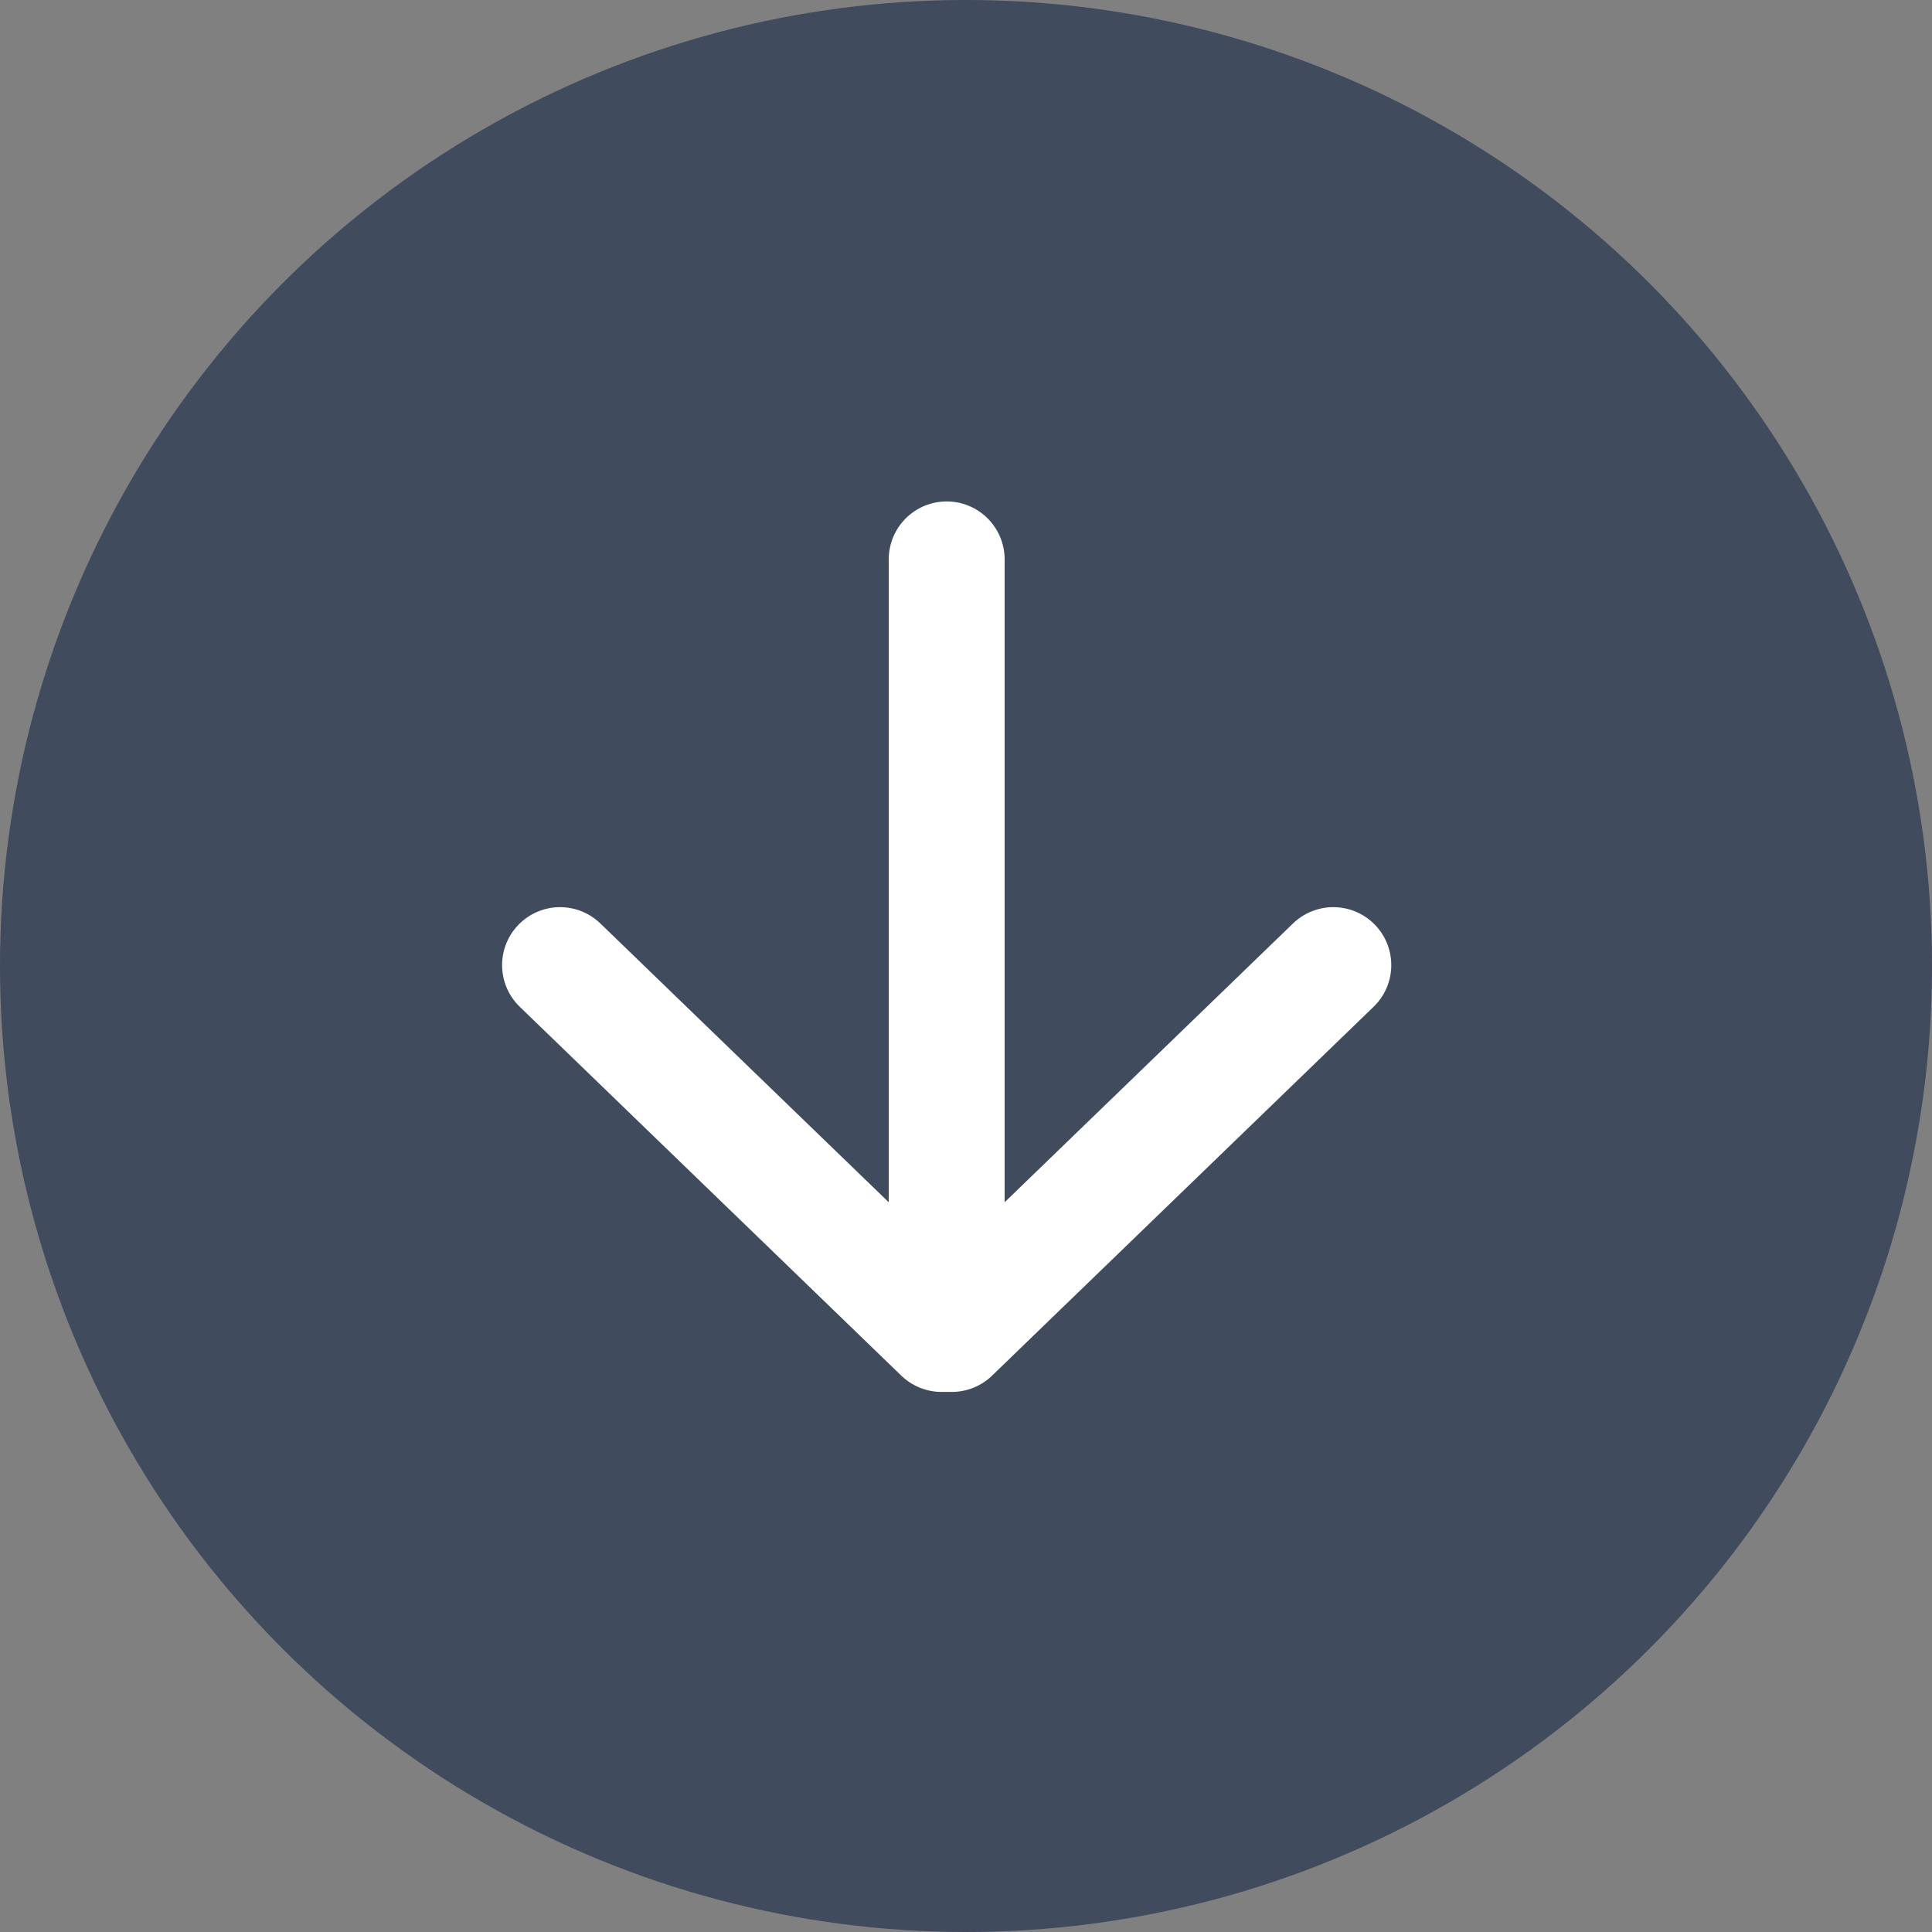
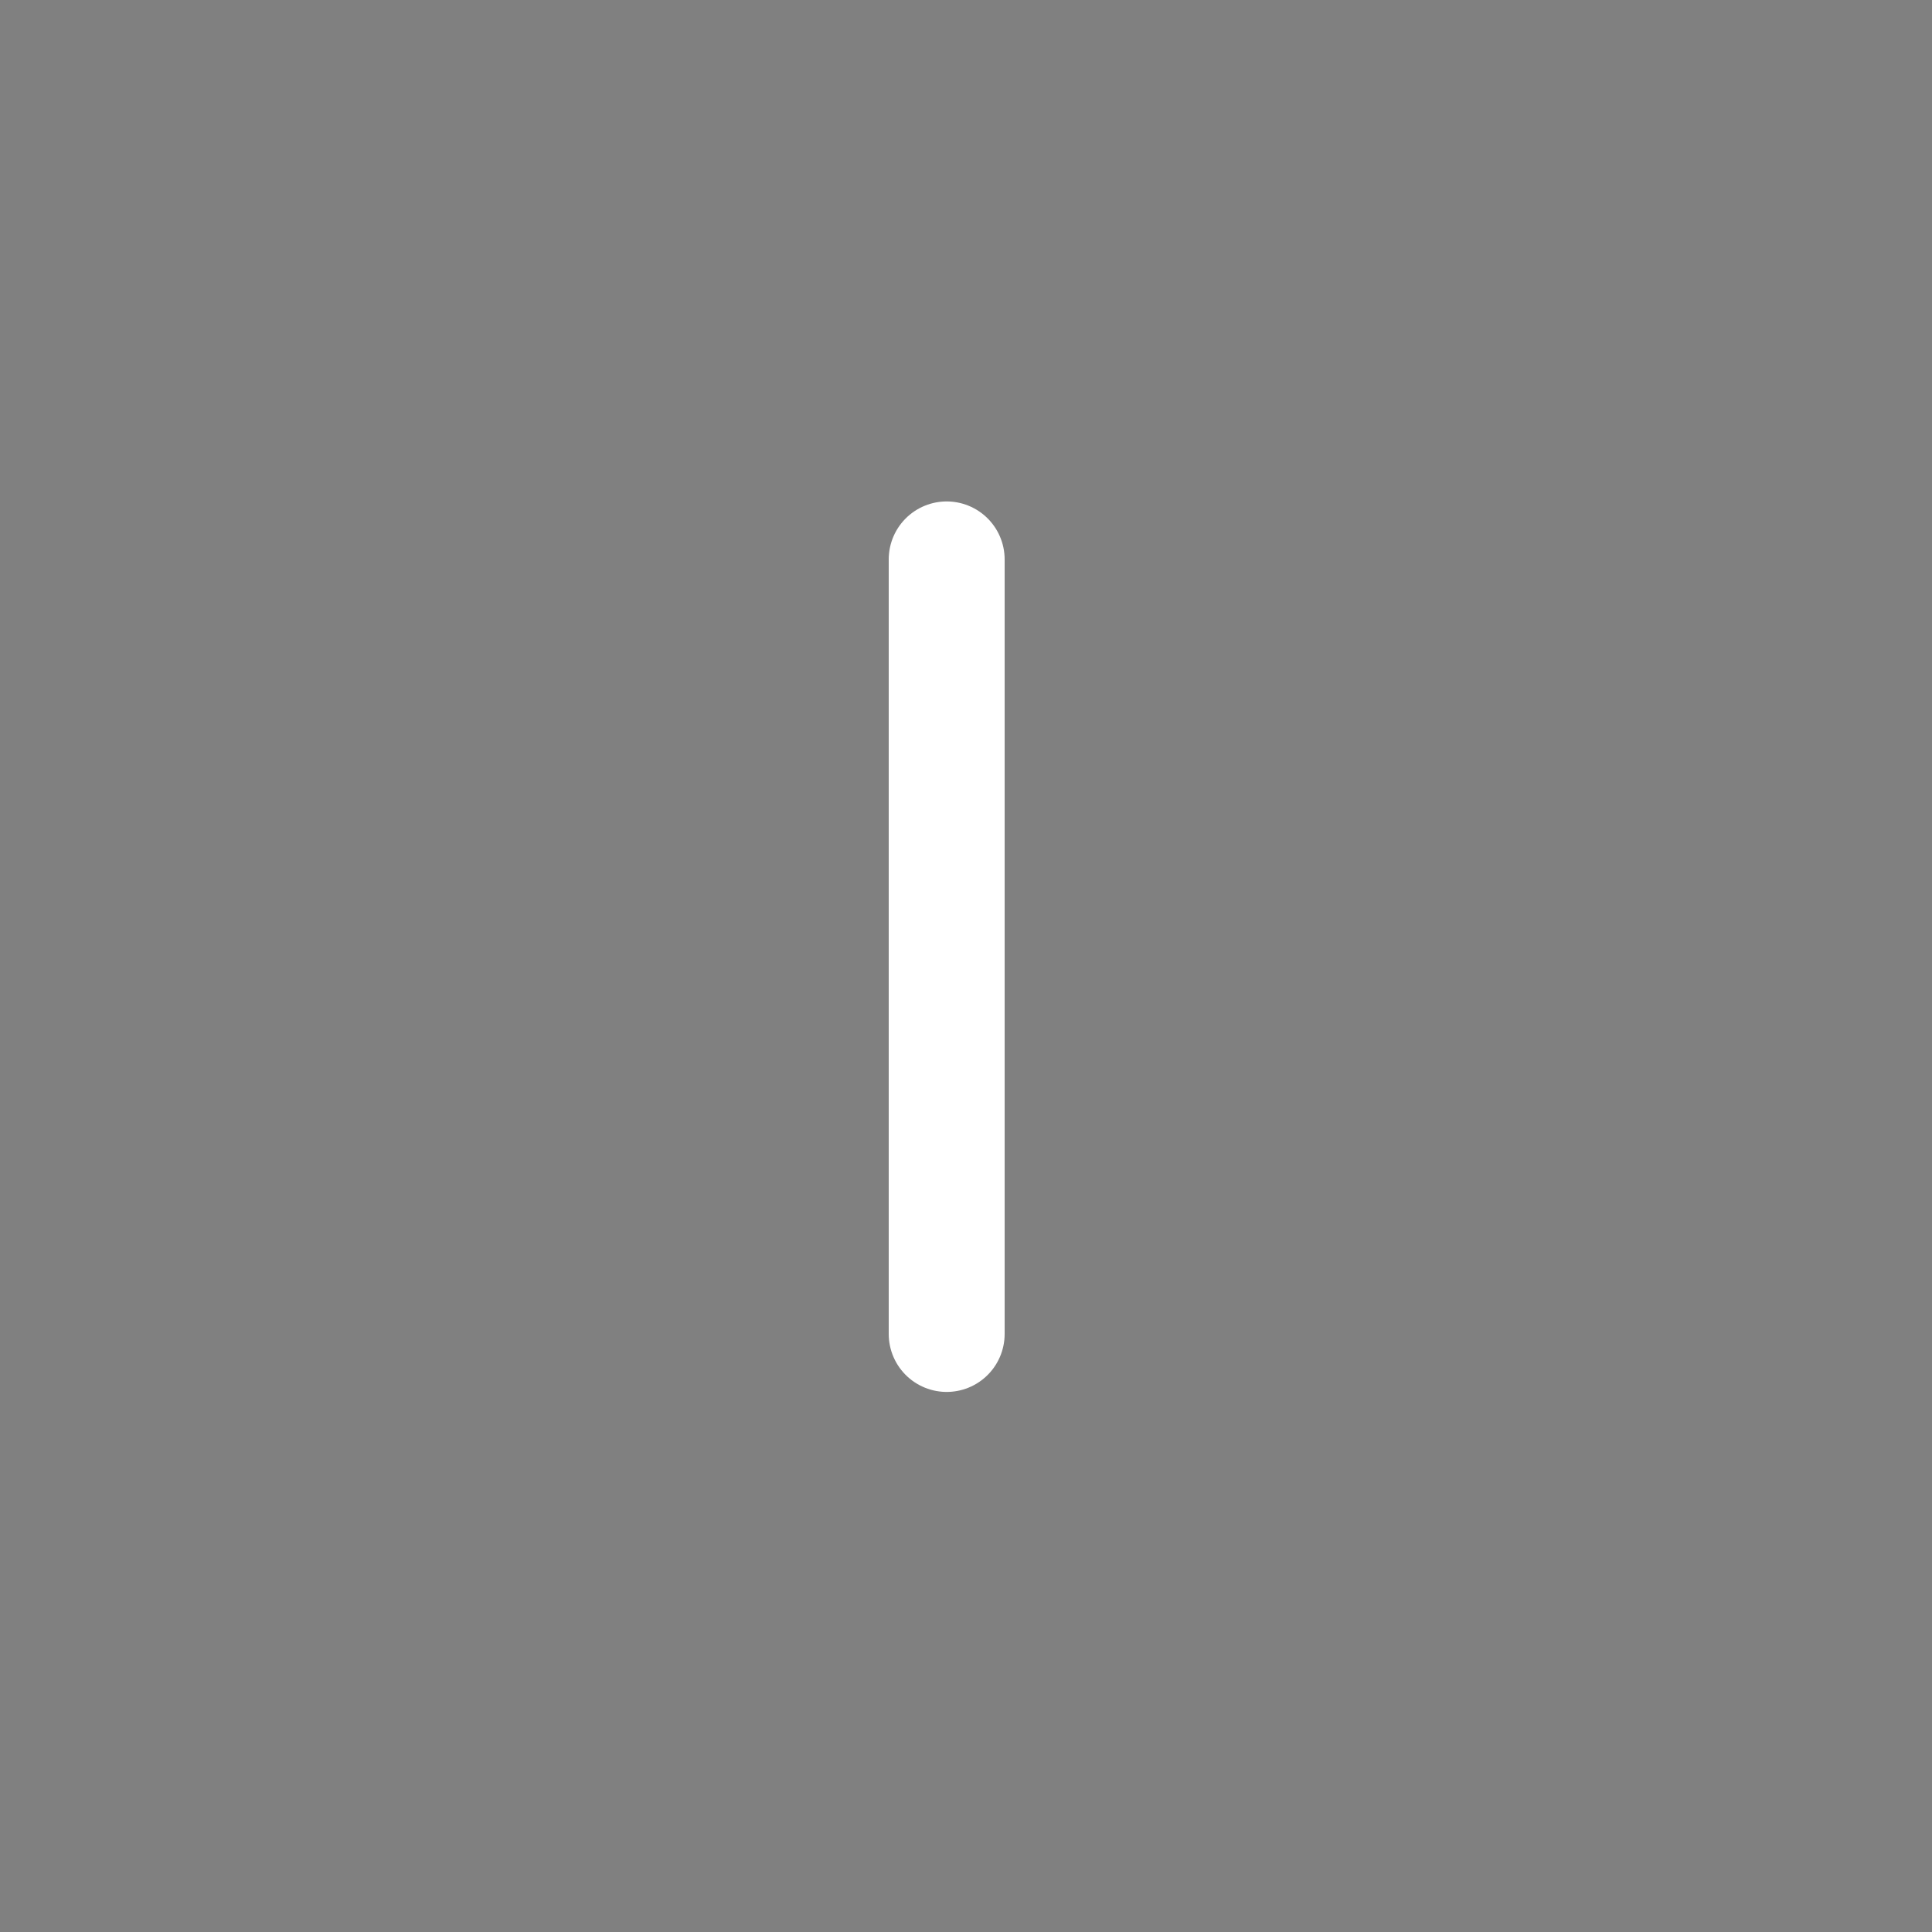
<svg xmlns="http://www.w3.org/2000/svg" width="50px" height="50px" viewBox="0 0 50 50" version="1.1">
  <rect x="0" y="0" width="50" height="50" fill="#808080" stroke="none" />
  <title>E6EA9DDC-9A24-4D21-8EF0-50338B1E2237</title>
  <g id="Designs" stroke="none" stroke-width="1" fill="none" fill-rule="evenodd">
    <g id="DE006---AO/Microsite_Design-Submitted" transform="translate(-695, -839)">
      <g id="Form/Green-Copy" transform="translate(305, 550)">
        <g id="Arrow/Down" transform="translate(390, 289)">
          <g id="Group-2" transform="translate(25, 25) rotate(-90) translate(-25, -25) translate(0, 0)">
-             <circle id="Oval" fill="#00173C" opacity="0.5" transform="translate(25, 25) scale(-1, 1) rotate(-90) translate(-25, -25) " cx="25" cy="25" r="25" />
            <g id="Group" transform="translate(25.5, 24.5) scale(-1, 1) rotate(-90) translate(-25.5, -24.5) translate(15, 14)" stroke="#FFFFFF" stroke-linecap="round" stroke-width="3">
              <line x1="10.5" y1="0.477" x2="10.5" y2="20.523" id="Line" />
-               <line x1="10.632" y1="20.523" x2="20.506" y2="10.977" id="Line-2" />
-               <line x1="0.494" y1="20.523" x2="10.368" y2="10.977" id="Line-2-Copy" transform="translate(5.431, 15.75) scale(-1, 1) translate(-5.431, -15.75) " />
            </g>
          </g>
        </g>
      </g>
    </g>
  </g>
</svg>